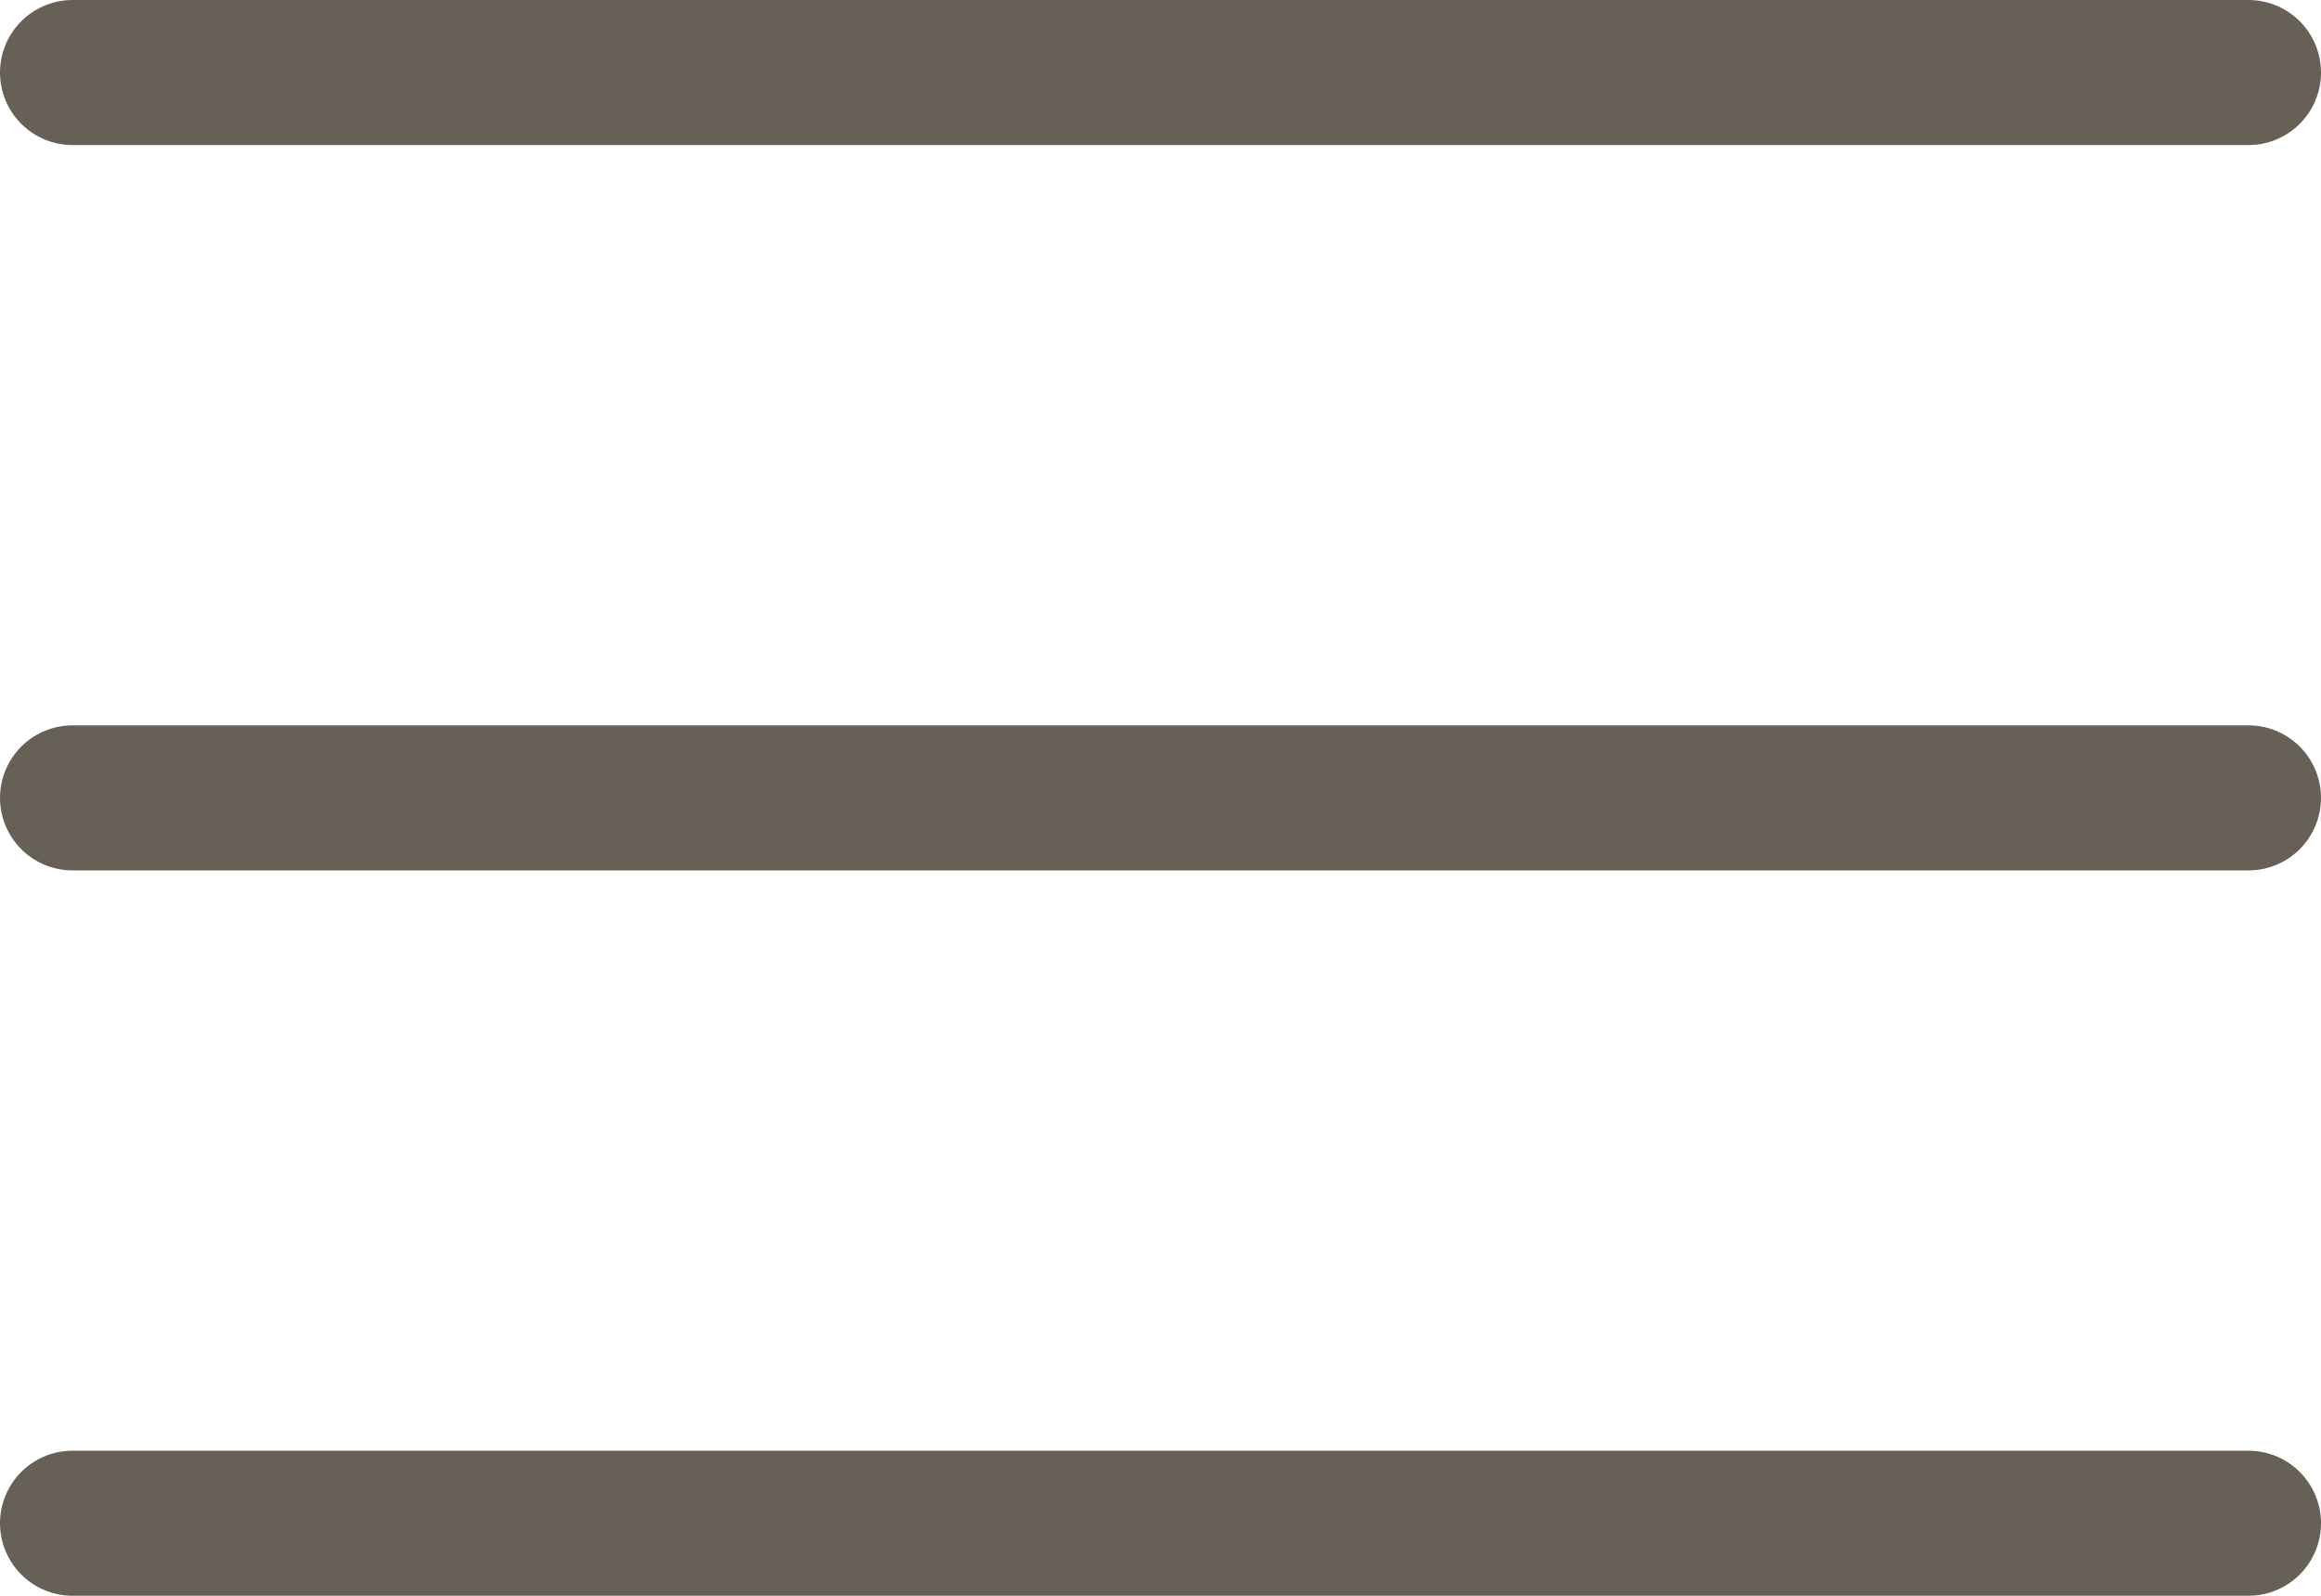
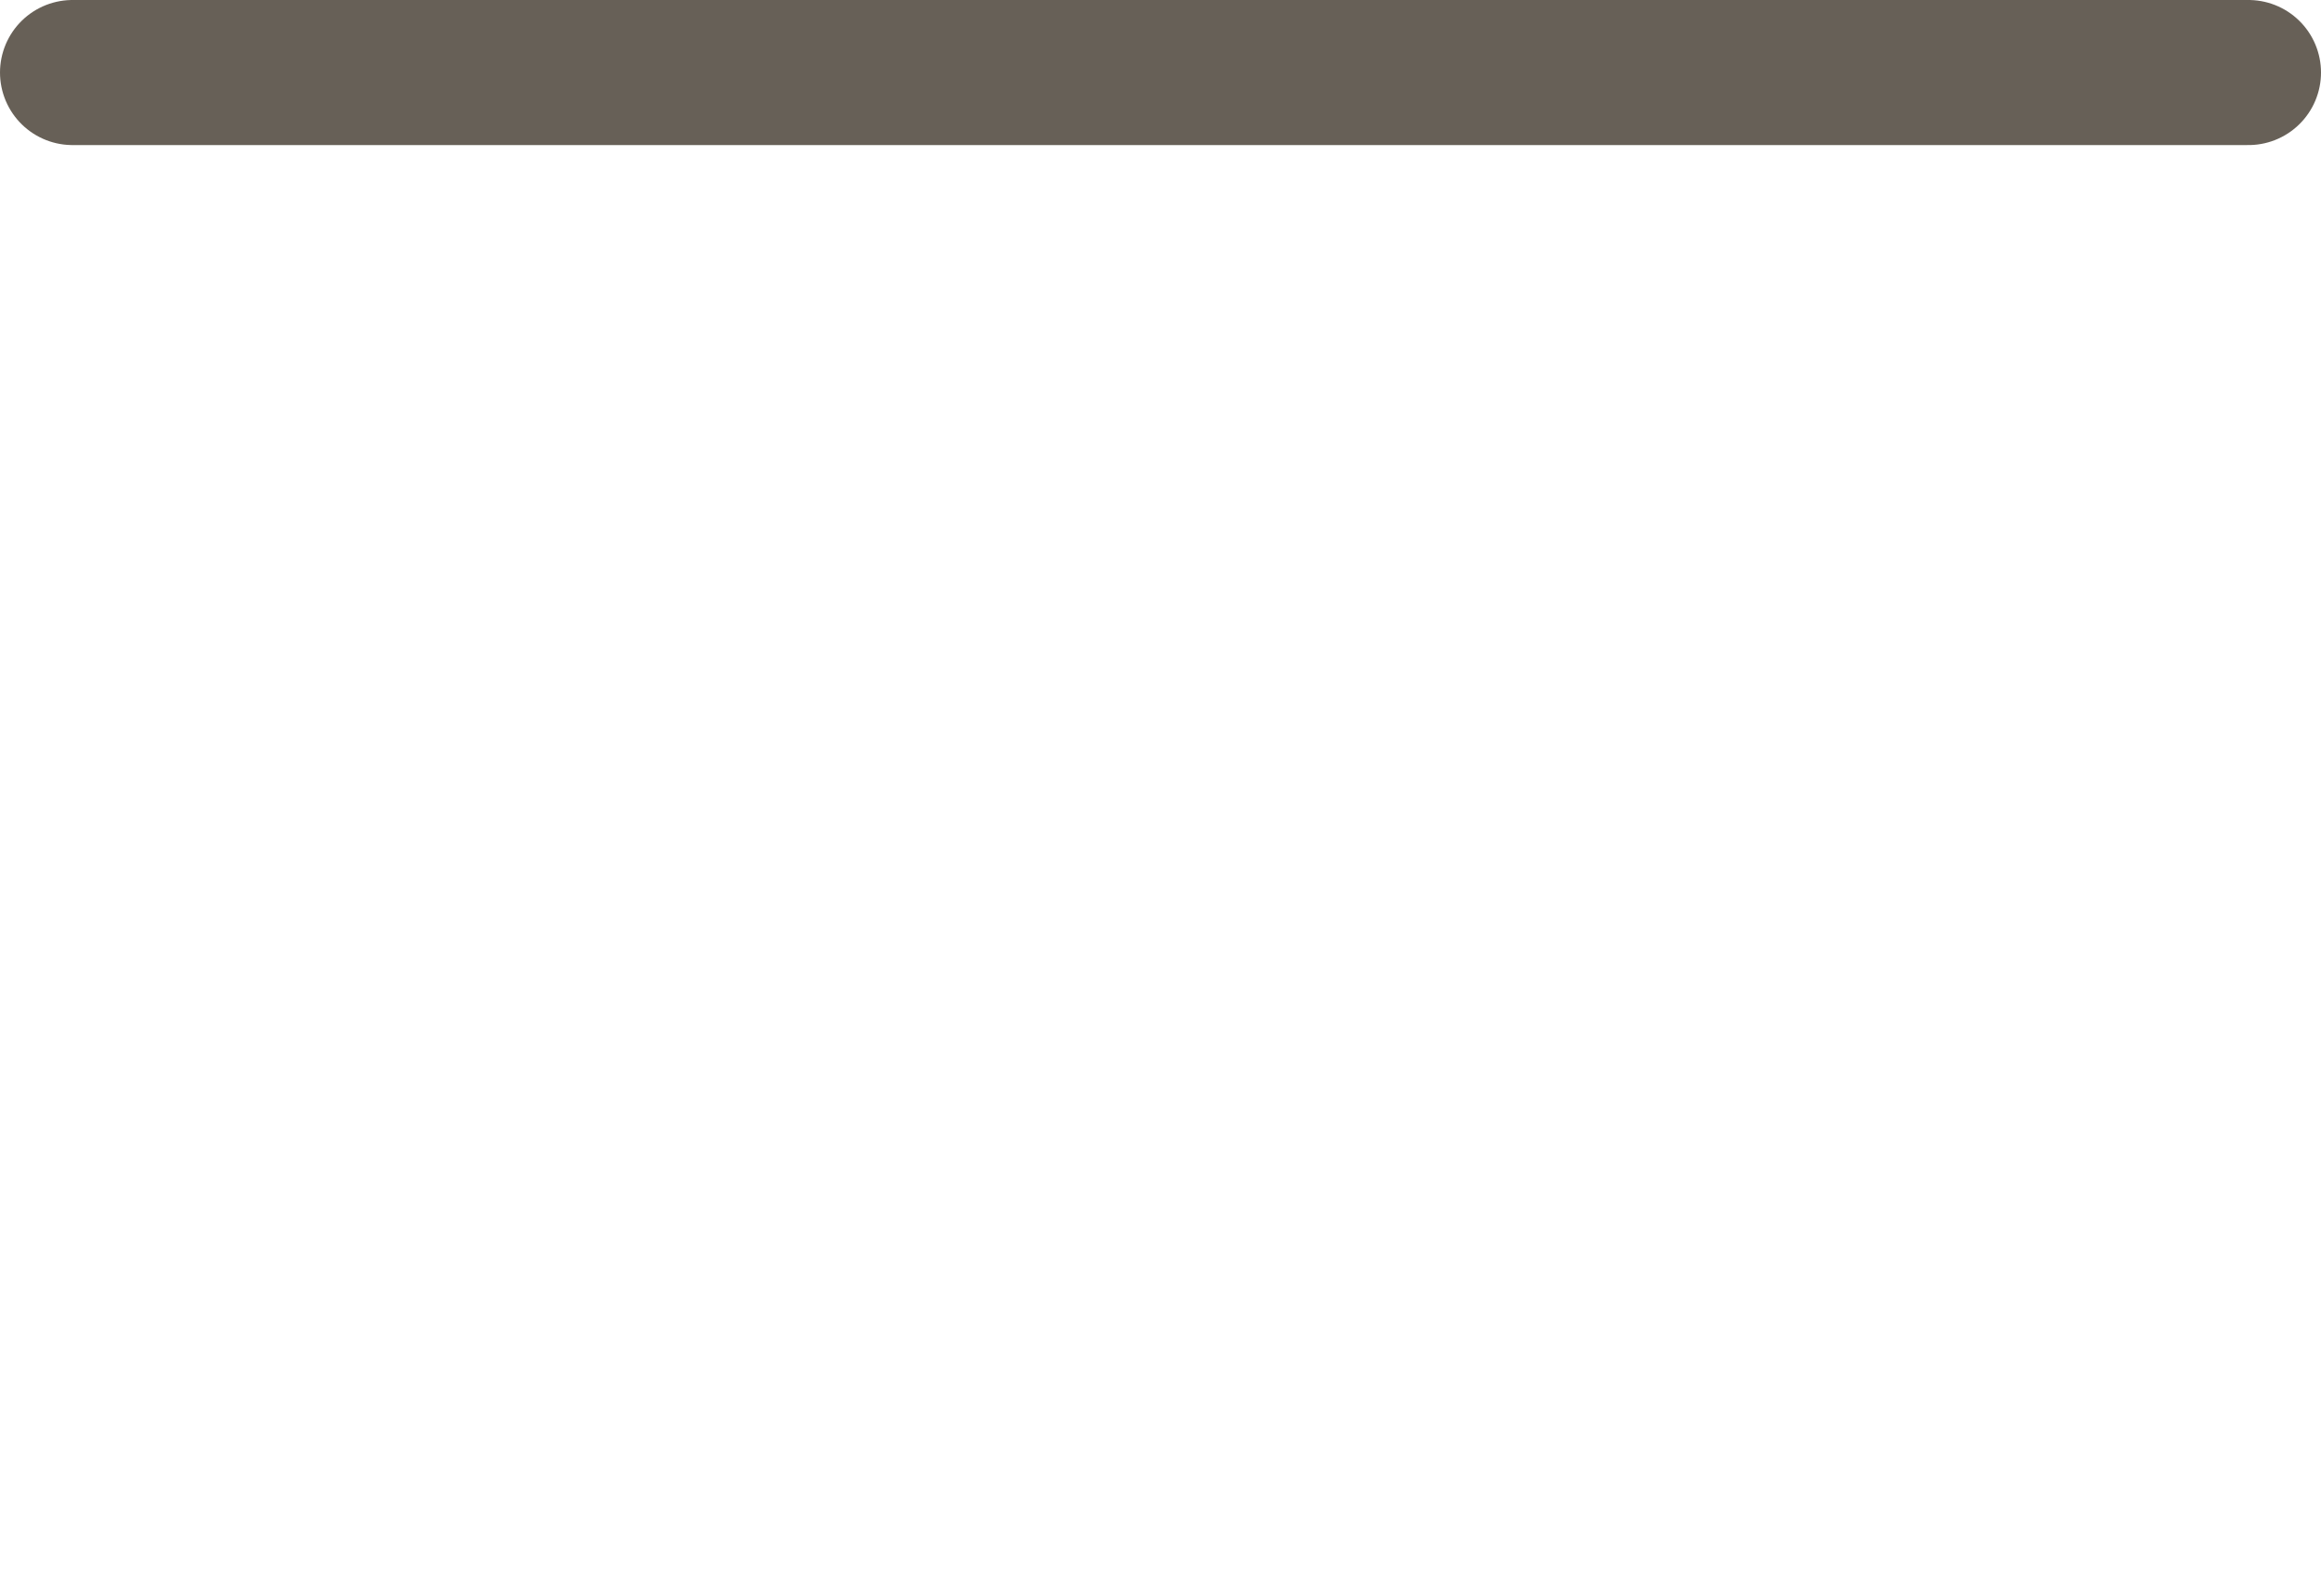
<svg xmlns="http://www.w3.org/2000/svg" width="32" height="22" viewBox="0 0 32 22" fill="none">
  <path d="M1 1H31" stroke="#676057" stroke-width="2" stroke-linecap="round" />
-   <path d="M1 11H31" stroke="#676057" stroke-width="2" stroke-linecap="round" />
-   <path d="M1 21H31" stroke="#676057" stroke-width="2" stroke-linecap="round" />
</svg>